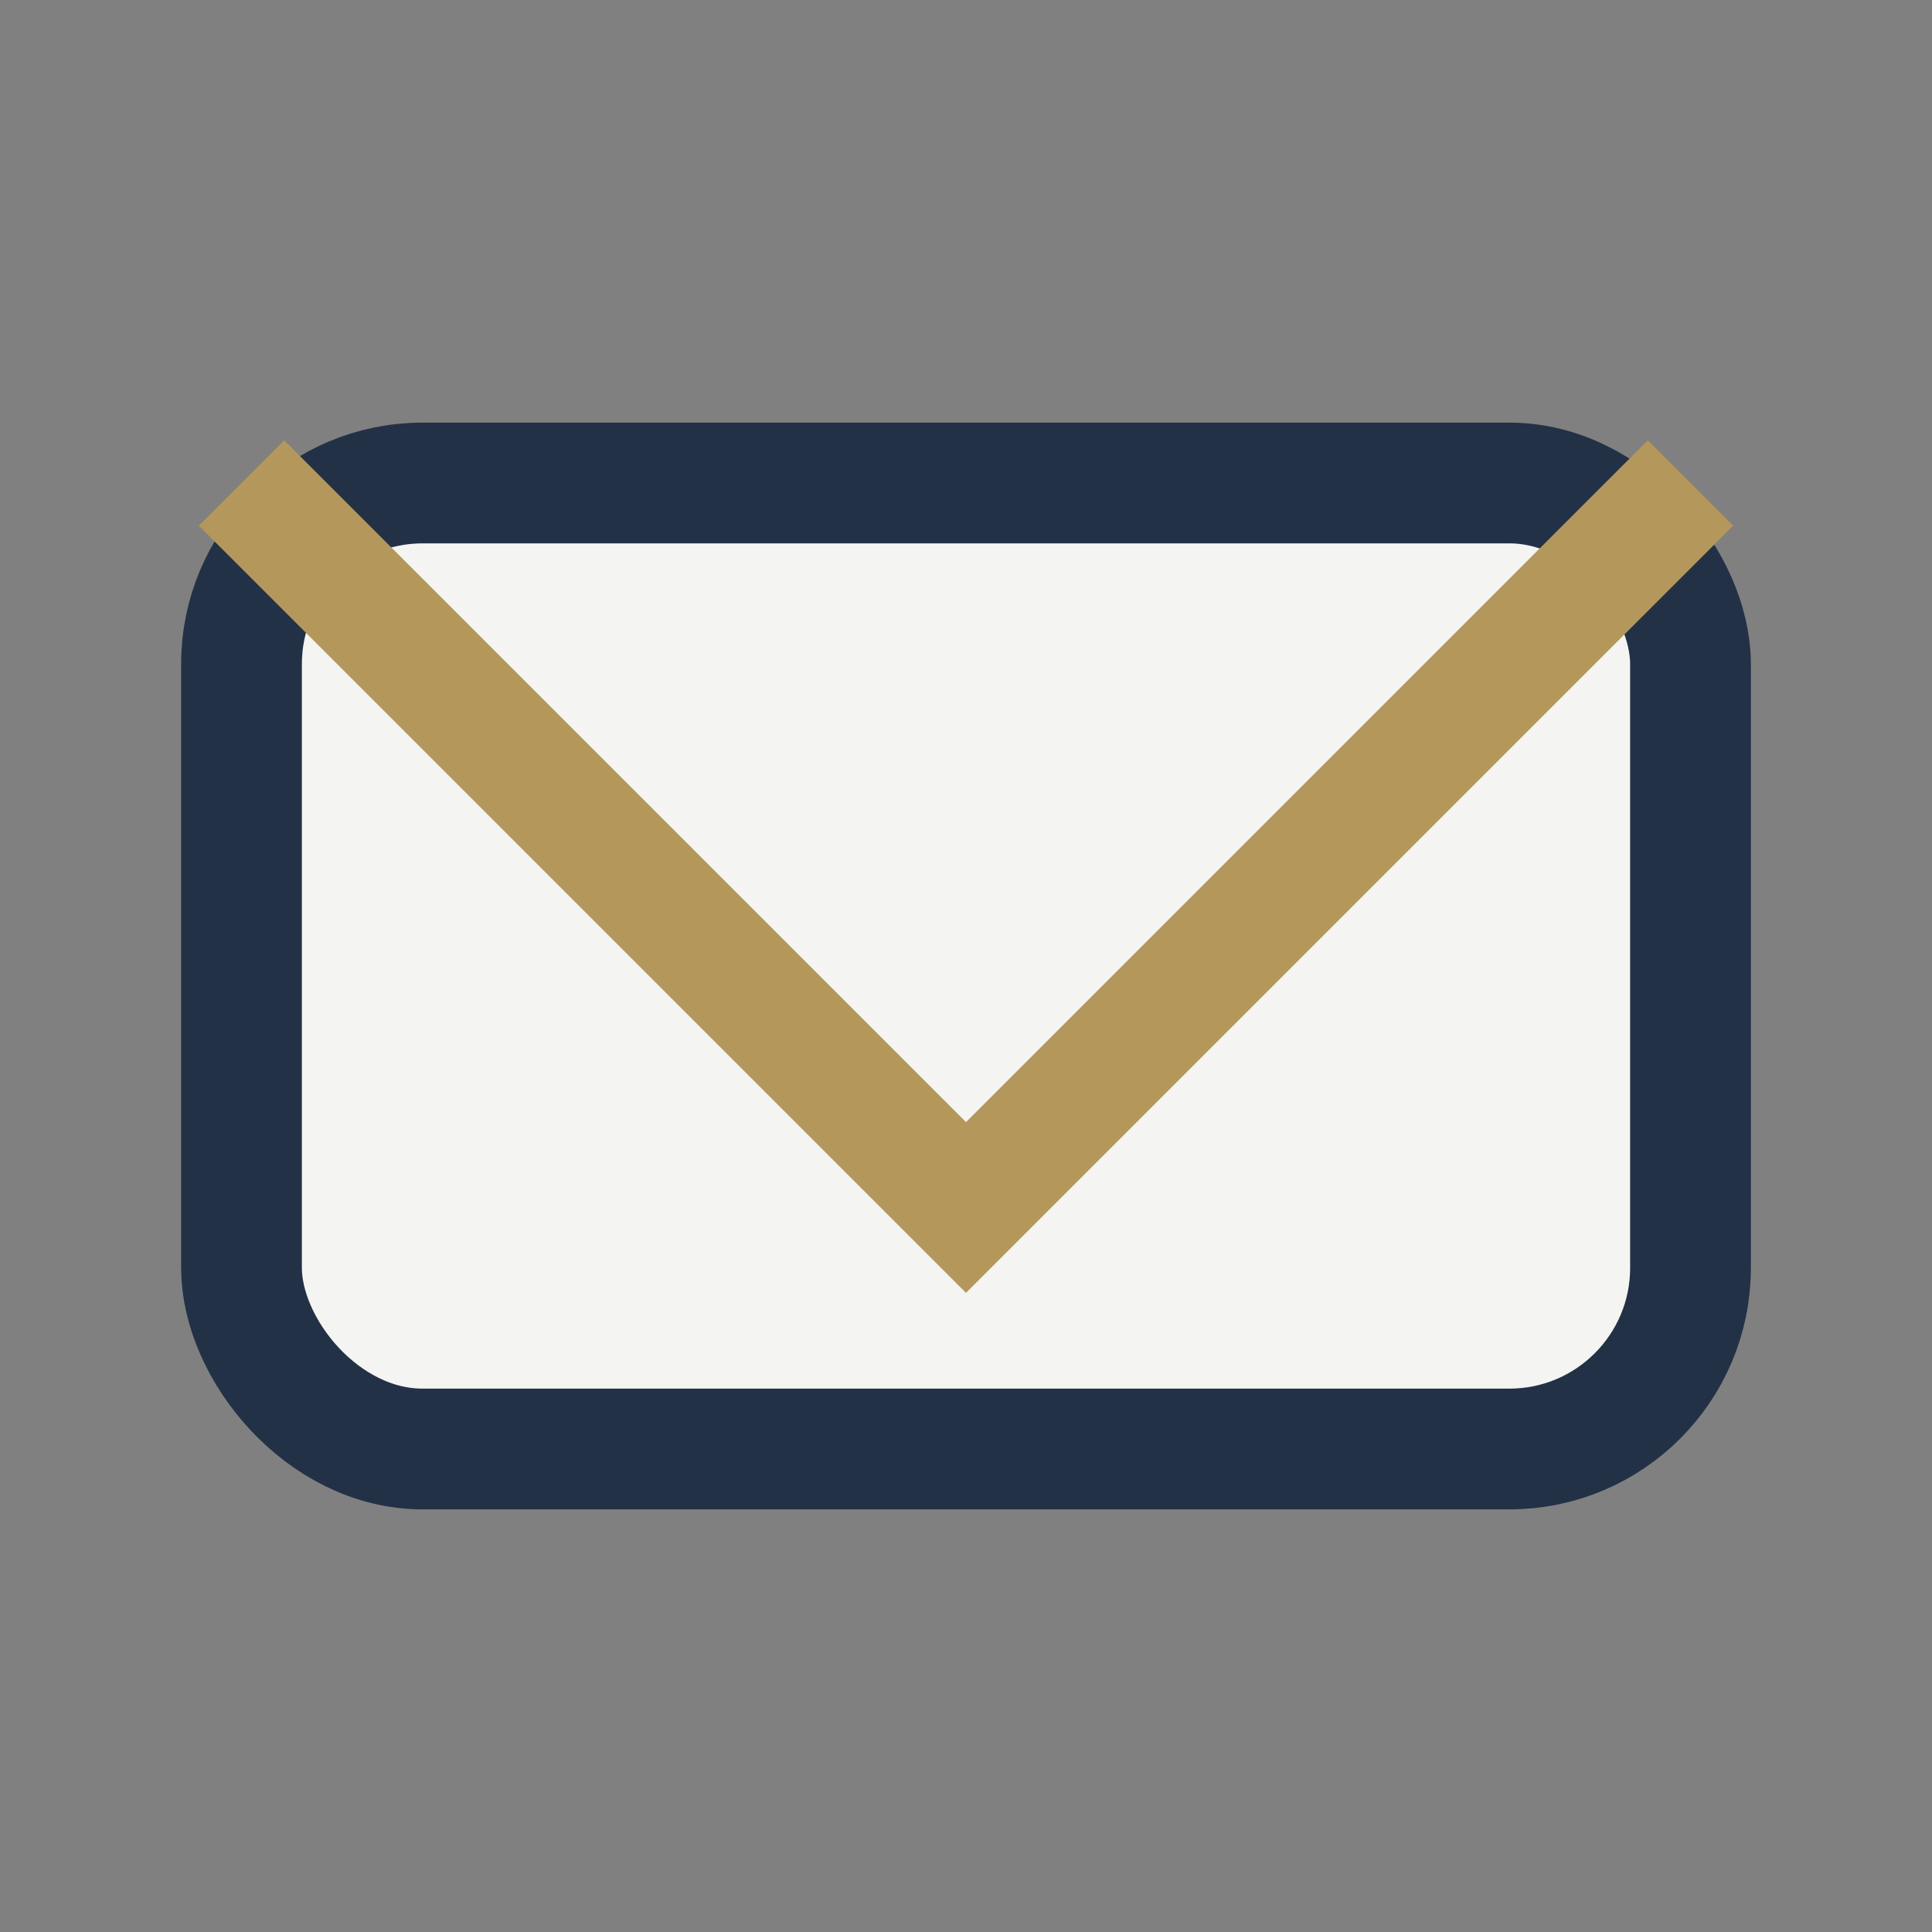
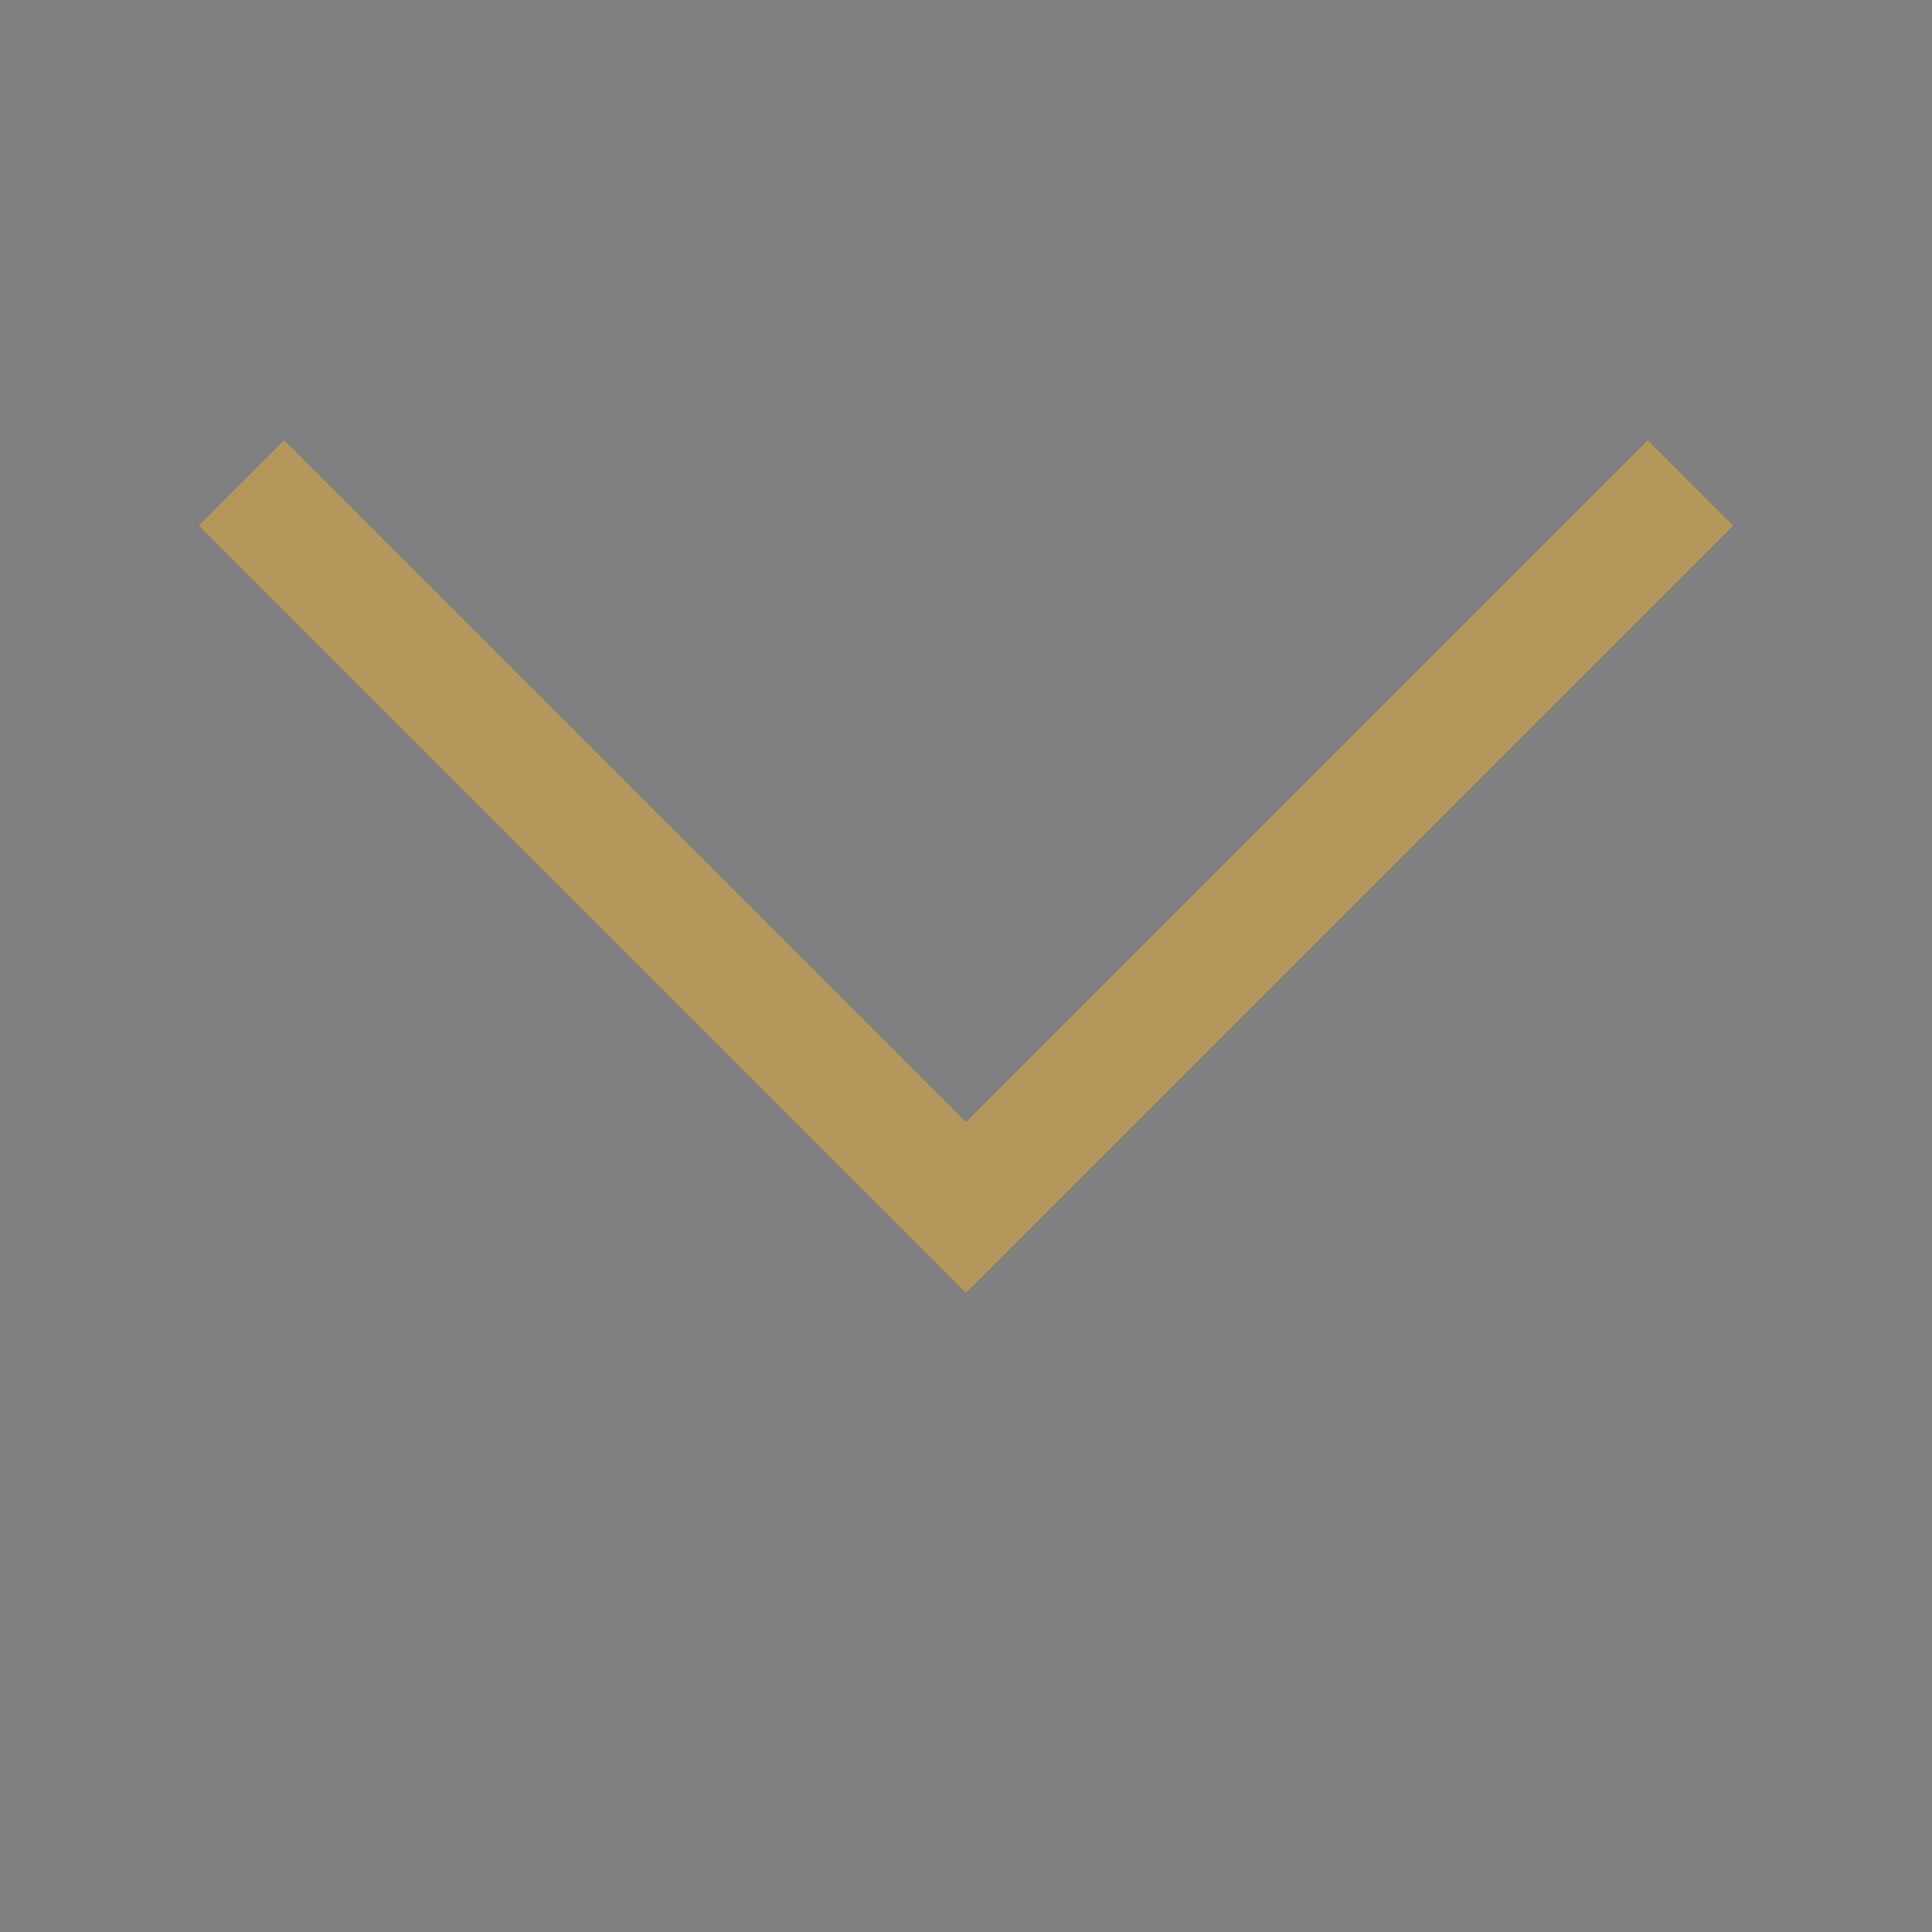
<svg xmlns="http://www.w3.org/2000/svg" width="32" height="32" viewBox="0 0 32 32">
  <rect x="0" y="0" width="32" height="32" fill="#808080" stroke="none" />
-   <rect x="4" y="8" width="24" height="16" rx="3" fill="#F4F4F2" stroke="#223146" stroke-width="2" />
  <polyline points="4,8 16,20 28,8" fill="none" stroke="#B4975A" stroke-width="2" />
</svg>